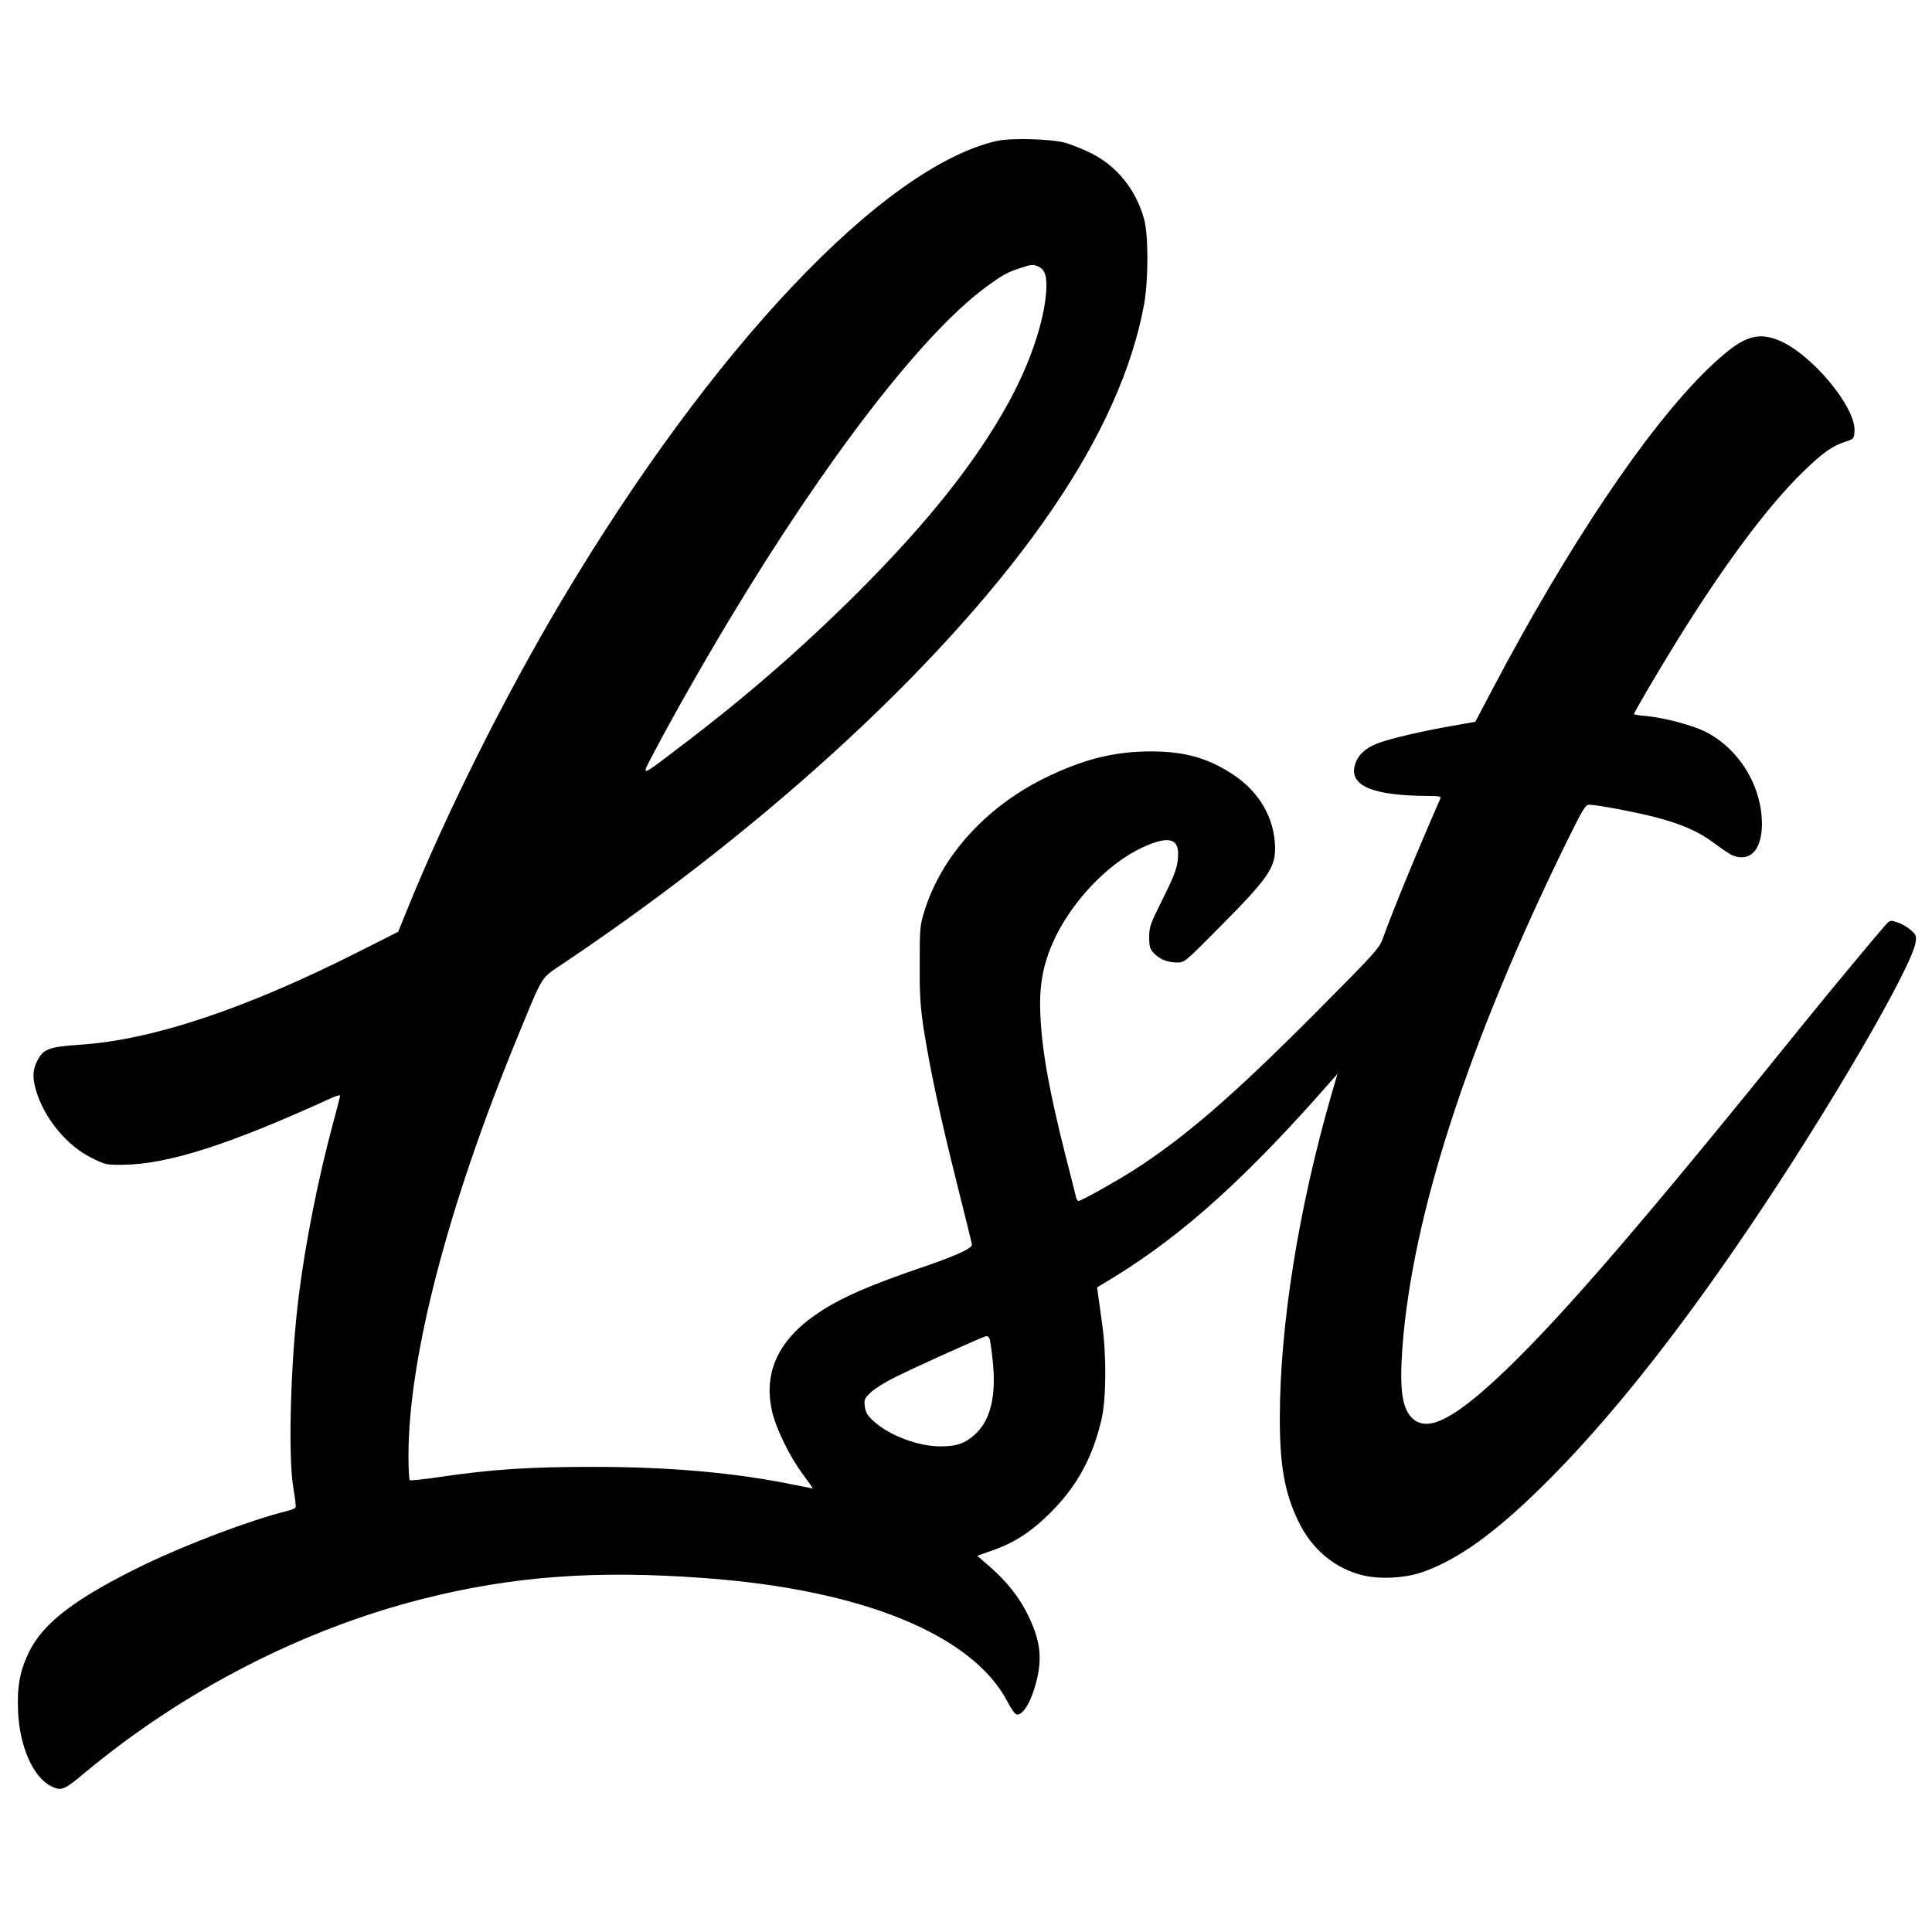
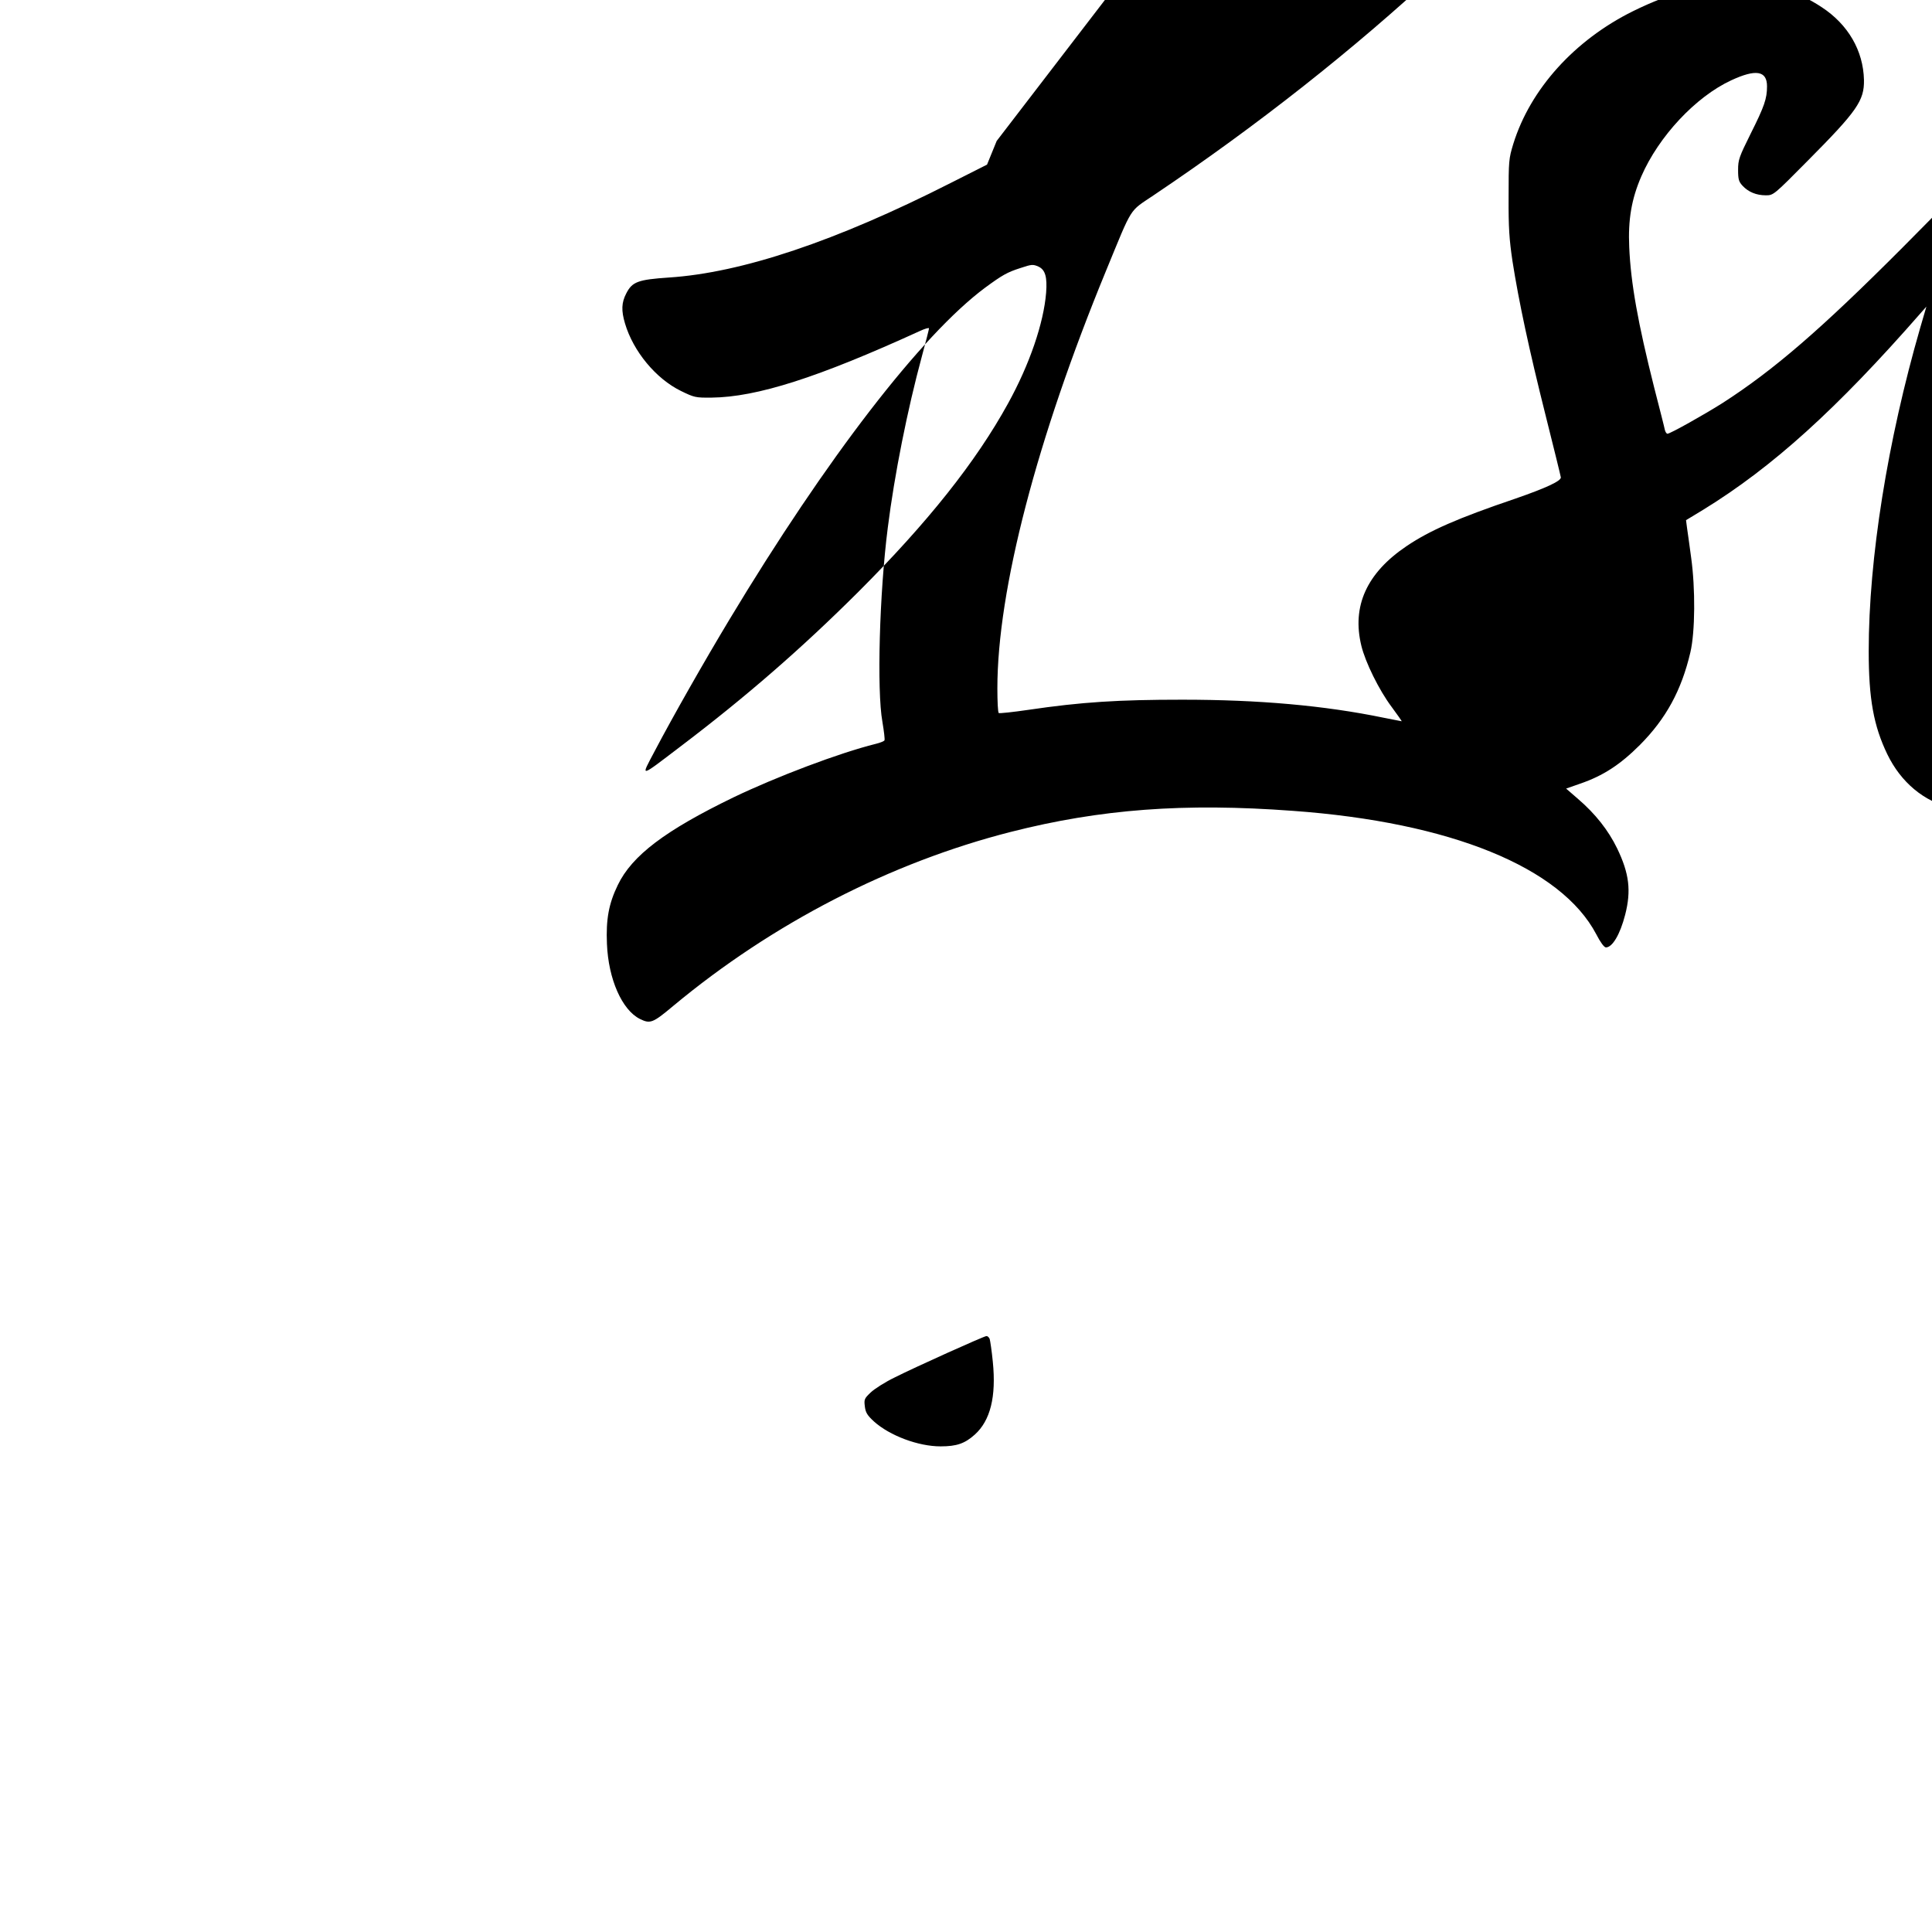
<svg xmlns="http://www.w3.org/2000/svg" version="1.0" width="1102pt" height="1102pt" viewBox="0 0 1102 1102" preserveAspectRatio="xMidYMid meet">
  <g transform="translate(0,1102) scale(0.1,-0.1)" fill="#000000" stroke="none">
-     <path d="M5685 10216 c-650 -150 -1626 -1182 -2487 -2631 -321 -541 -653 -1205 -872 -1745 l-55 -135 -208 -105 c-654 -332 -1191 -512 -1607 -539 -176 -12 -209 -24 -243 -91 -27 -52 -29 -97 -7 -171 47 -159 176 -315 319 -385 76 -37 83 -39 175 -38 259 3 606 114 1188 380 28 13 52 20 52 15 0 -5 -18 -76 -40 -157 -83 -306 -157 -677 -195 -979 -48 -375 -63 -929 -31 -1107 9 -54 15 -102 12 -107 -3 -5 -25 -14 -50 -20 -209 -52 -565 -187 -811 -305 -390 -189 -579 -332 -660 -500 -52 -107 -68 -196 -62 -336 8 -201 86 -377 188 -428 59 -29 73 -24 191 75 565 470 1238 817 1925 992 511 130 989 166 1608 120 900 -65 1530 -322 1731 -704 23 -45 45 -75 55 -75 37 0 81 74 110 187 35 137 23 235 -46 378 -50 103 -124 197 -223 282 l-68 59 80 28 c131 45 228 108 341 221 149 150 237 311 288 529 27 116 29 363 4 541 -9 66 -19 141 -23 166 l-6 46 99 60 c395 243 761 574 1241 1123 l31 35 -35 -120 c-187 -647 -294 -1318 -294 -1845 0 -272 28 -426 106 -588 78 -161 209 -270 370 -308 101 -24 246 -15 344 21 201 73 403 218 674 484 364 358 755 846 1180 1474 456 673 934 1494 953 1635 5 34 1 42 -29 68 -18 16 -52 35 -75 43 -41 13 -42 13 -68 -15 -54 -61 -317 -377 -460 -554 -901 -1117 -1363 -1654 -1699 -1978 -290 -279 -445 -362 -534 -287 -64 53 -80 163 -63 405 56 760 379 1751 942 2898 87 176 103 202 123 202 43 0 260 -41 373 -70 155 -40 253 -83 343 -151 43 -32 89 -63 104 -69 100 -38 165 33 166 179 0 217 -130 430 -322 527 -75 38 -231 79 -338 90 -39 3 -70 8 -70 11 0 8 121 215 218 373 281 459 542 811 749 1011 110 107 164 145 238 169 49 16 50 18 53 59 10 140 -252 451 -440 523 -127 48 -210 13 -397 -167 -343 -332 -798 -1009 -1231 -1832 l-95 -180 -130 -23 c-173 -30 -357 -73 -427 -100 -69 -26 -113 -67 -129 -121 -36 -120 97 -177 415 -179 59 0 77 -3 73 -12 -132 -301 -268 -631 -328 -797 -22 -61 -35 -76 -398 -441 -461 -462 -731 -696 -1025 -885 -101 -64 -298 -175 -314 -175 -5 0 -12 10 -15 23 -2 12 -30 121 -61 242 -92 366 -133 592 -142 800 -7 156 13 274 69 403 99 228 310 454 513 548 140 65 204 55 204 -34 0 -71 -15 -114 -93 -270 -66 -133 -72 -149 -72 -207 0 -54 4 -67 25 -90 33 -36 79 -55 133 -55 44 0 45 1 241 199 280 282 321 341 319 459 -4 167 -90 316 -241 415 -141 93 -275 131 -467 131 -210 0 -389 -45 -610 -154 -333 -165 -585 -444 -682 -756 -26 -85 -27 -97 -27 -304 -1 -175 4 -243 22 -365 36 -230 95 -506 189 -880 47 -187 86 -346 87 -354 1 -21 -86 -61 -259 -121 -330 -112 -489 -182 -621 -271 -227 -153 -313 -342 -258 -568 23 -95 101 -253 172 -348 34 -46 60 -83 58 -83 -2 0 -48 9 -102 20 -339 70 -712 103 -1149 103 -364 0 -574 -13 -879 -58 -89 -13 -164 -21 -168 -18 -5 2 -8 66 -8 141 0 560 225 1423 620 2382 154 374 129 334 271 430 1184 795 2212 1750 2781 2585 282 412 458 807 524 1170 25 140 25 395 0 485 -47 170 -157 305 -306 378 -47 23 -112 49 -145 58 -83 22 -311 28 -390 10z m239 -717 c38 -18 50 -59 43 -149 -14 -173 -94 -408 -217 -631 -183 -333 -458 -679 -854 -1075 -322 -321 -640 -598 -1016 -883 -238 -181 -226 -178 -146 -26 104 198 285 516 426 750 554 921 1097 1625 1459 1894 98 72 126 88 201 112 66 22 72 22 104 8z m-279 -6116 c3 -10 12 -69 18 -131 20 -199 -14 -335 -103 -415 -57 -51 -103 -67 -195 -67 -127 0 -290 61 -380 142 -38 35 -48 51 -52 86 -5 40 -3 45 34 80 21 20 82 59 136 85 121 61 508 235 523 236 7 1 15 -7 19 -16z" />
+     <path d="M5685 10216 l-55 -135 -208 -105 c-654 -332 -1191 -512 -1607 -539 -176 -12 -209 -24 -243 -91 -27 -52 -29 -97 -7 -171 47 -159 176 -315 319 -385 76 -37 83 -39 175 -38 259 3 606 114 1188 380 28 13 52 20 52 15 0 -5 -18 -76 -40 -157 -83 -306 -157 -677 -195 -979 -48 -375 -63 -929 -31 -1107 9 -54 15 -102 12 -107 -3 -5 -25 -14 -50 -20 -209 -52 -565 -187 -811 -305 -390 -189 -579 -332 -660 -500 -52 -107 -68 -196 -62 -336 8 -201 86 -377 188 -428 59 -29 73 -24 191 75 565 470 1238 817 1925 992 511 130 989 166 1608 120 900 -65 1530 -322 1731 -704 23 -45 45 -75 55 -75 37 0 81 74 110 187 35 137 23 235 -46 378 -50 103 -124 197 -223 282 l-68 59 80 28 c131 45 228 108 341 221 149 150 237 311 288 529 27 116 29 363 4 541 -9 66 -19 141 -23 166 l-6 46 99 60 c395 243 761 574 1241 1123 l31 35 -35 -120 c-187 -647 -294 -1318 -294 -1845 0 -272 28 -426 106 -588 78 -161 209 -270 370 -308 101 -24 246 -15 344 21 201 73 403 218 674 484 364 358 755 846 1180 1474 456 673 934 1494 953 1635 5 34 1 42 -29 68 -18 16 -52 35 -75 43 -41 13 -42 13 -68 -15 -54 -61 -317 -377 -460 -554 -901 -1117 -1363 -1654 -1699 -1978 -290 -279 -445 -362 -534 -287 -64 53 -80 163 -63 405 56 760 379 1751 942 2898 87 176 103 202 123 202 43 0 260 -41 373 -70 155 -40 253 -83 343 -151 43 -32 89 -63 104 -69 100 -38 165 33 166 179 0 217 -130 430 -322 527 -75 38 -231 79 -338 90 -39 3 -70 8 -70 11 0 8 121 215 218 373 281 459 542 811 749 1011 110 107 164 145 238 169 49 16 50 18 53 59 10 140 -252 451 -440 523 -127 48 -210 13 -397 -167 -343 -332 -798 -1009 -1231 -1832 l-95 -180 -130 -23 c-173 -30 -357 -73 -427 -100 -69 -26 -113 -67 -129 -121 -36 -120 97 -177 415 -179 59 0 77 -3 73 -12 -132 -301 -268 -631 -328 -797 -22 -61 -35 -76 -398 -441 -461 -462 -731 -696 -1025 -885 -101 -64 -298 -175 -314 -175 -5 0 -12 10 -15 23 -2 12 -30 121 -61 242 -92 366 -133 592 -142 800 -7 156 13 274 69 403 99 228 310 454 513 548 140 65 204 55 204 -34 0 -71 -15 -114 -93 -270 -66 -133 -72 -149 -72 -207 0 -54 4 -67 25 -90 33 -36 79 -55 133 -55 44 0 45 1 241 199 280 282 321 341 319 459 -4 167 -90 316 -241 415 -141 93 -275 131 -467 131 -210 0 -389 -45 -610 -154 -333 -165 -585 -444 -682 -756 -26 -85 -27 -97 -27 -304 -1 -175 4 -243 22 -365 36 -230 95 -506 189 -880 47 -187 86 -346 87 -354 1 -21 -86 -61 -259 -121 -330 -112 -489 -182 -621 -271 -227 -153 -313 -342 -258 -568 23 -95 101 -253 172 -348 34 -46 60 -83 58 -83 -2 0 -48 9 -102 20 -339 70 -712 103 -1149 103 -364 0 -574 -13 -879 -58 -89 -13 -164 -21 -168 -18 -5 2 -8 66 -8 141 0 560 225 1423 620 2382 154 374 129 334 271 430 1184 795 2212 1750 2781 2585 282 412 458 807 524 1170 25 140 25 395 0 485 -47 170 -157 305 -306 378 -47 23 -112 49 -145 58 -83 22 -311 28 -390 10z m239 -717 c38 -18 50 -59 43 -149 -14 -173 -94 -408 -217 -631 -183 -333 -458 -679 -854 -1075 -322 -321 -640 -598 -1016 -883 -238 -181 -226 -178 -146 -26 104 198 285 516 426 750 554 921 1097 1625 1459 1894 98 72 126 88 201 112 66 22 72 22 104 8z m-279 -6116 c3 -10 12 -69 18 -131 20 -199 -14 -335 -103 -415 -57 -51 -103 -67 -195 -67 -127 0 -290 61 -380 142 -38 35 -48 51 -52 86 -5 40 -3 45 34 80 21 20 82 59 136 85 121 61 508 235 523 236 7 1 15 -7 19 -16z" />
  </g>
</svg>